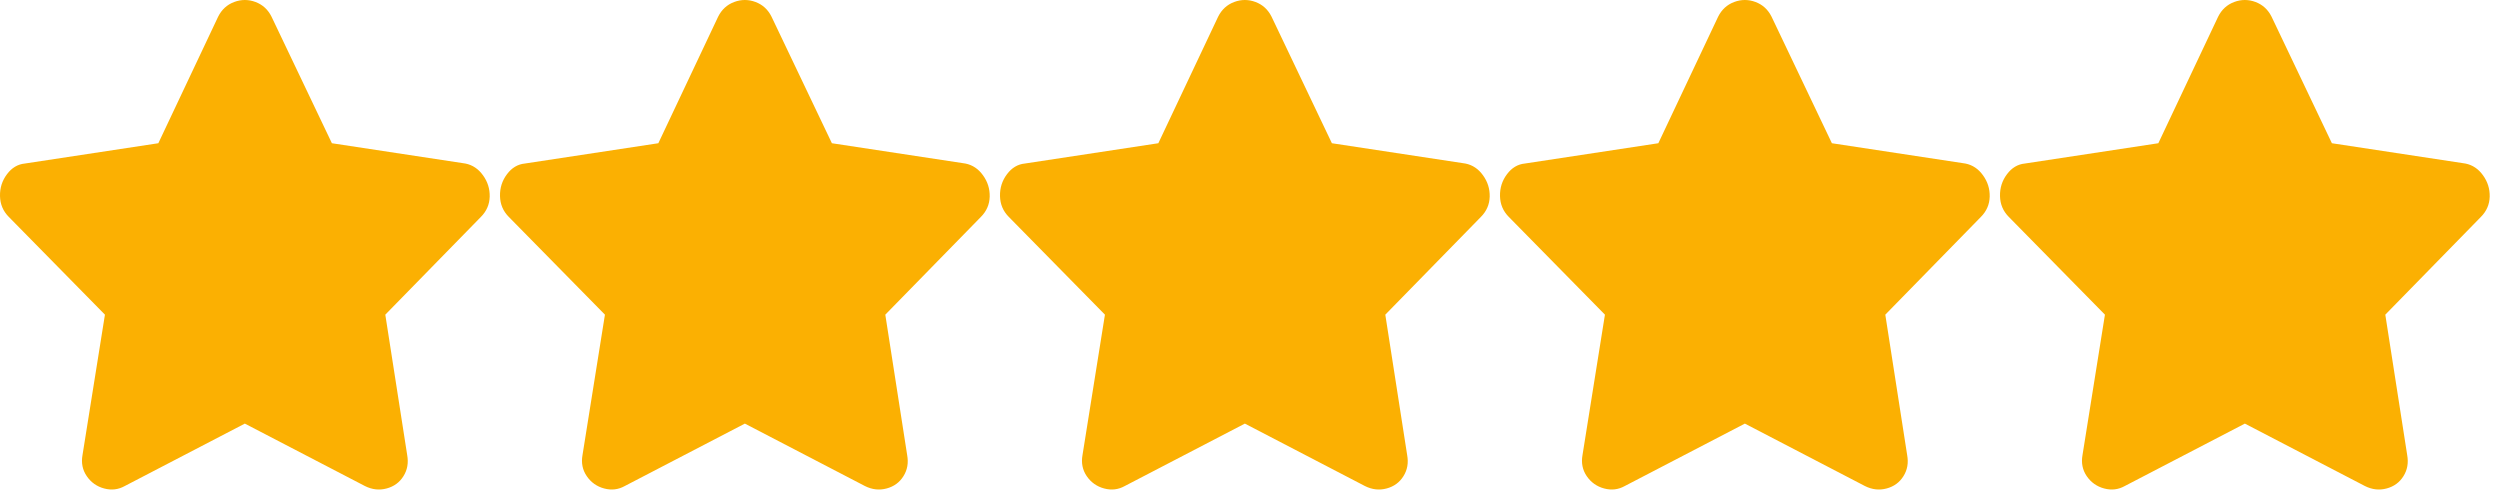
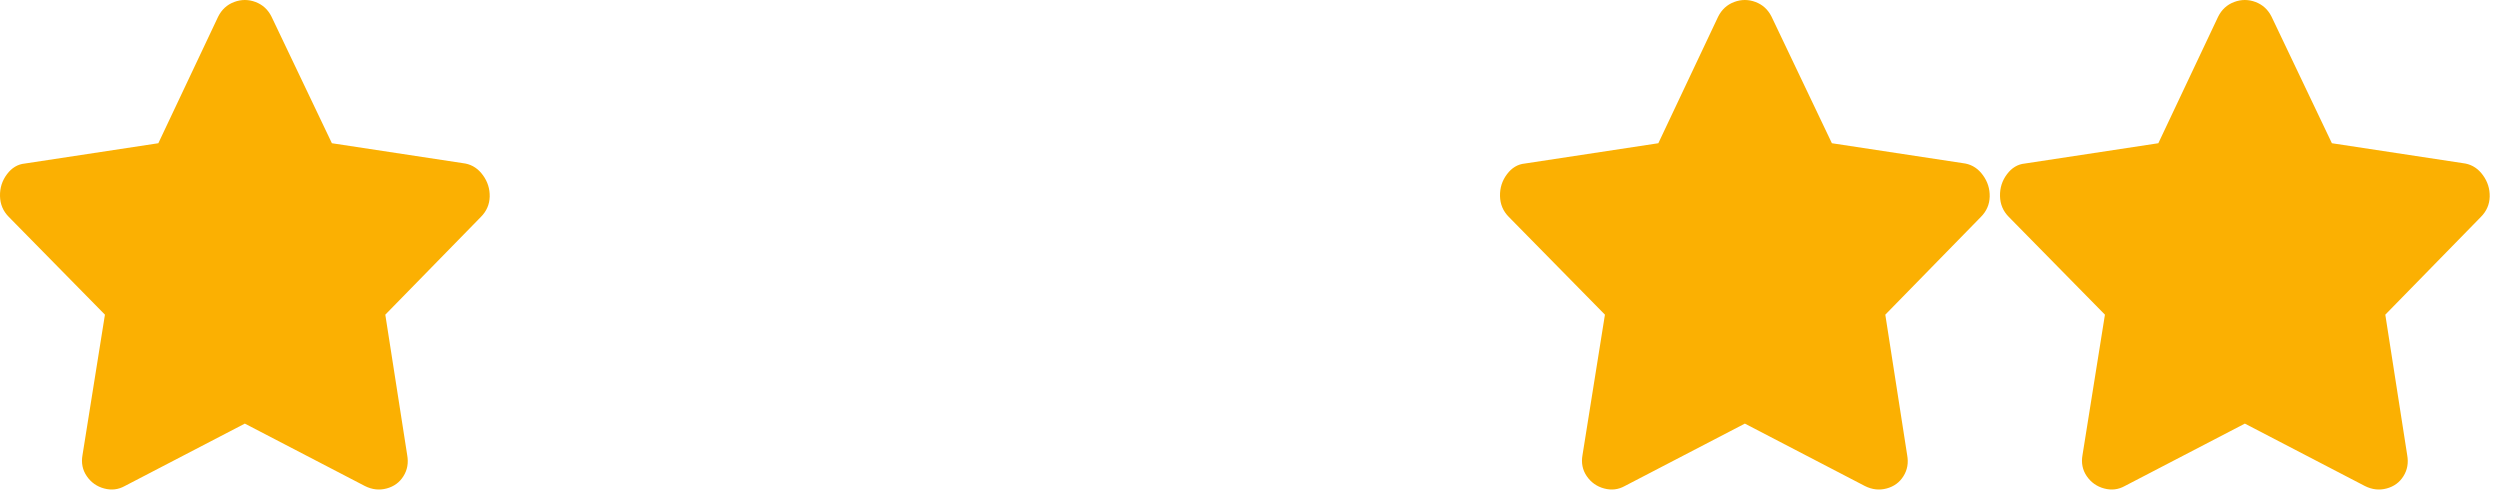
<svg xmlns="http://www.w3.org/2000/svg" width="75" height="15" viewBox="0 0 75 15" fill="none">
  <path d="M6.544 0.501L4.75 4.297L0.745 4.906C0.532 4.927 0.353 5.034 0.209 5.227C0.064 5.419 -0.005 5.638 0 5.883C0.006 6.129 0.094 6.337 0.265 6.508L3.148 9.44L2.475 13.653C2.433 13.888 2.475 14.099 2.604 14.286C2.732 14.473 2.905 14.595 3.124 14.654C3.343 14.713 3.549 14.689 3.741 14.582L7.345 12.708L10.95 14.582C11.164 14.689 11.38 14.713 11.599 14.654C11.818 14.595 11.986 14.473 12.103 14.286C12.221 14.099 12.258 13.888 12.216 13.653L11.559 9.44L14.426 6.508C14.597 6.337 14.685 6.134 14.691 5.899C14.696 5.664 14.629 5.451 14.49 5.259C14.351 5.066 14.175 4.949 13.962 4.906L9.957 4.297L8.146 0.501C8.04 0.287 7.879 0.14 7.666 0.06C7.452 -0.02 7.239 -0.02 7.025 0.06C6.811 0.14 6.651 0.287 6.544 0.501Z" fill="#FBB002" />
-   <path d="M21.544 0.501L19.75 4.297L15.745 4.906C15.532 4.927 15.353 5.034 15.209 5.227C15.064 5.419 14.995 5.638 15 5.883C15.006 6.129 15.094 6.337 15.265 6.508L18.148 9.44L17.475 13.653C17.433 13.888 17.475 14.099 17.604 14.286C17.732 14.473 17.905 14.595 18.124 14.654C18.343 14.713 18.549 14.689 18.741 14.582L22.346 12.708L25.95 14.582C26.164 14.689 26.38 14.713 26.599 14.654C26.818 14.595 26.986 14.473 27.103 14.286C27.221 14.099 27.258 13.888 27.215 13.653L26.559 9.44L29.426 6.508C29.597 6.337 29.685 6.134 29.691 5.899C29.696 5.664 29.629 5.451 29.49 5.259C29.352 5.066 29.175 4.949 28.962 4.906L24.957 4.297L23.146 0.501C23.04 0.287 22.88 0.14 22.666 0.06C22.452 -0.02 22.239 -0.02 22.025 0.06C21.811 0.14 21.651 0.287 21.544 0.501Z" fill="#FBB002" />
-   <path d="M36.544 0.501L34.75 4.297L30.745 4.906C30.532 4.927 30.353 5.034 30.209 5.227C30.064 5.419 29.995 5.638 30 5.883C30.006 6.129 30.094 6.337 30.265 6.508L33.148 9.44L32.475 13.653C32.433 13.888 32.475 14.099 32.603 14.286C32.732 14.473 32.905 14.595 33.124 14.654C33.343 14.713 33.549 14.689 33.741 14.582L37.346 12.708L40.95 14.582C41.164 14.689 41.38 14.713 41.599 14.654C41.818 14.595 41.986 14.473 42.103 14.286C42.221 14.099 42.258 13.888 42.215 13.653L41.559 9.44L44.426 6.508C44.597 6.337 44.685 6.134 44.691 5.899C44.696 5.664 44.629 5.451 44.49 5.259C44.352 5.066 44.175 4.949 43.962 4.906L39.957 4.297L38.147 0.501C38.04 0.287 37.88 0.14 37.666 0.06C37.452 -0.02 37.239 -0.02 37.025 0.06C36.812 0.14 36.651 0.287 36.544 0.501Z" fill="#FBB002" />
  <path d="M51.544 0.501L49.75 4.297L45.745 4.906C45.532 4.927 45.353 5.034 45.209 5.227C45.064 5.419 44.995 5.638 45 5.883C45.006 6.129 45.094 6.337 45.265 6.508L48.148 9.44L47.475 13.653C47.433 13.888 47.475 14.099 47.603 14.286C47.732 14.473 47.905 14.595 48.124 14.654C48.343 14.713 48.549 14.689 48.741 14.582L52.346 12.708L55.95 14.582C56.164 14.689 56.38 14.713 56.599 14.654C56.818 14.595 56.986 14.473 57.103 14.286C57.221 14.099 57.258 13.888 57.215 13.653L56.559 9.44L59.426 6.508C59.597 6.337 59.685 6.134 59.691 5.899C59.696 5.664 59.629 5.451 59.49 5.259C59.352 5.066 59.175 4.949 58.962 4.906L54.957 4.297L53.147 0.501C53.04 0.287 52.88 0.14 52.666 0.06C52.452 -0.02 52.239 -0.02 52.025 0.06C51.812 0.14 51.651 0.287 51.544 0.501Z" fill="#FBB002" />
  <path d="M66.544 0.501L64.75 4.297L60.745 4.906C60.532 4.927 60.353 5.034 60.209 5.227C60.064 5.419 59.995 5.638 60 5.883C60.006 6.129 60.094 6.337 60.265 6.508L63.148 9.44L62.475 13.653C62.433 13.888 62.475 14.099 62.603 14.286C62.732 14.473 62.905 14.595 63.124 14.654C63.343 14.713 63.549 14.689 63.741 14.582L67.346 12.708L70.95 14.582C71.164 14.689 71.38 14.713 71.599 14.654C71.818 14.595 71.986 14.473 72.103 14.286C72.221 14.099 72.258 13.888 72.216 13.653L71.559 9.44L74.426 6.508C74.597 6.337 74.685 6.134 74.691 5.899C74.696 5.664 74.629 5.451 74.49 5.259C74.352 5.066 74.175 4.949 73.962 4.906L69.957 4.297L68.147 0.501C68.04 0.287 67.879 0.14 67.666 0.06C67.452 -0.02 67.239 -0.02 67.025 0.06C66.811 0.14 66.651 0.287 66.544 0.501Z" fill="#FBB002" />
</svg>